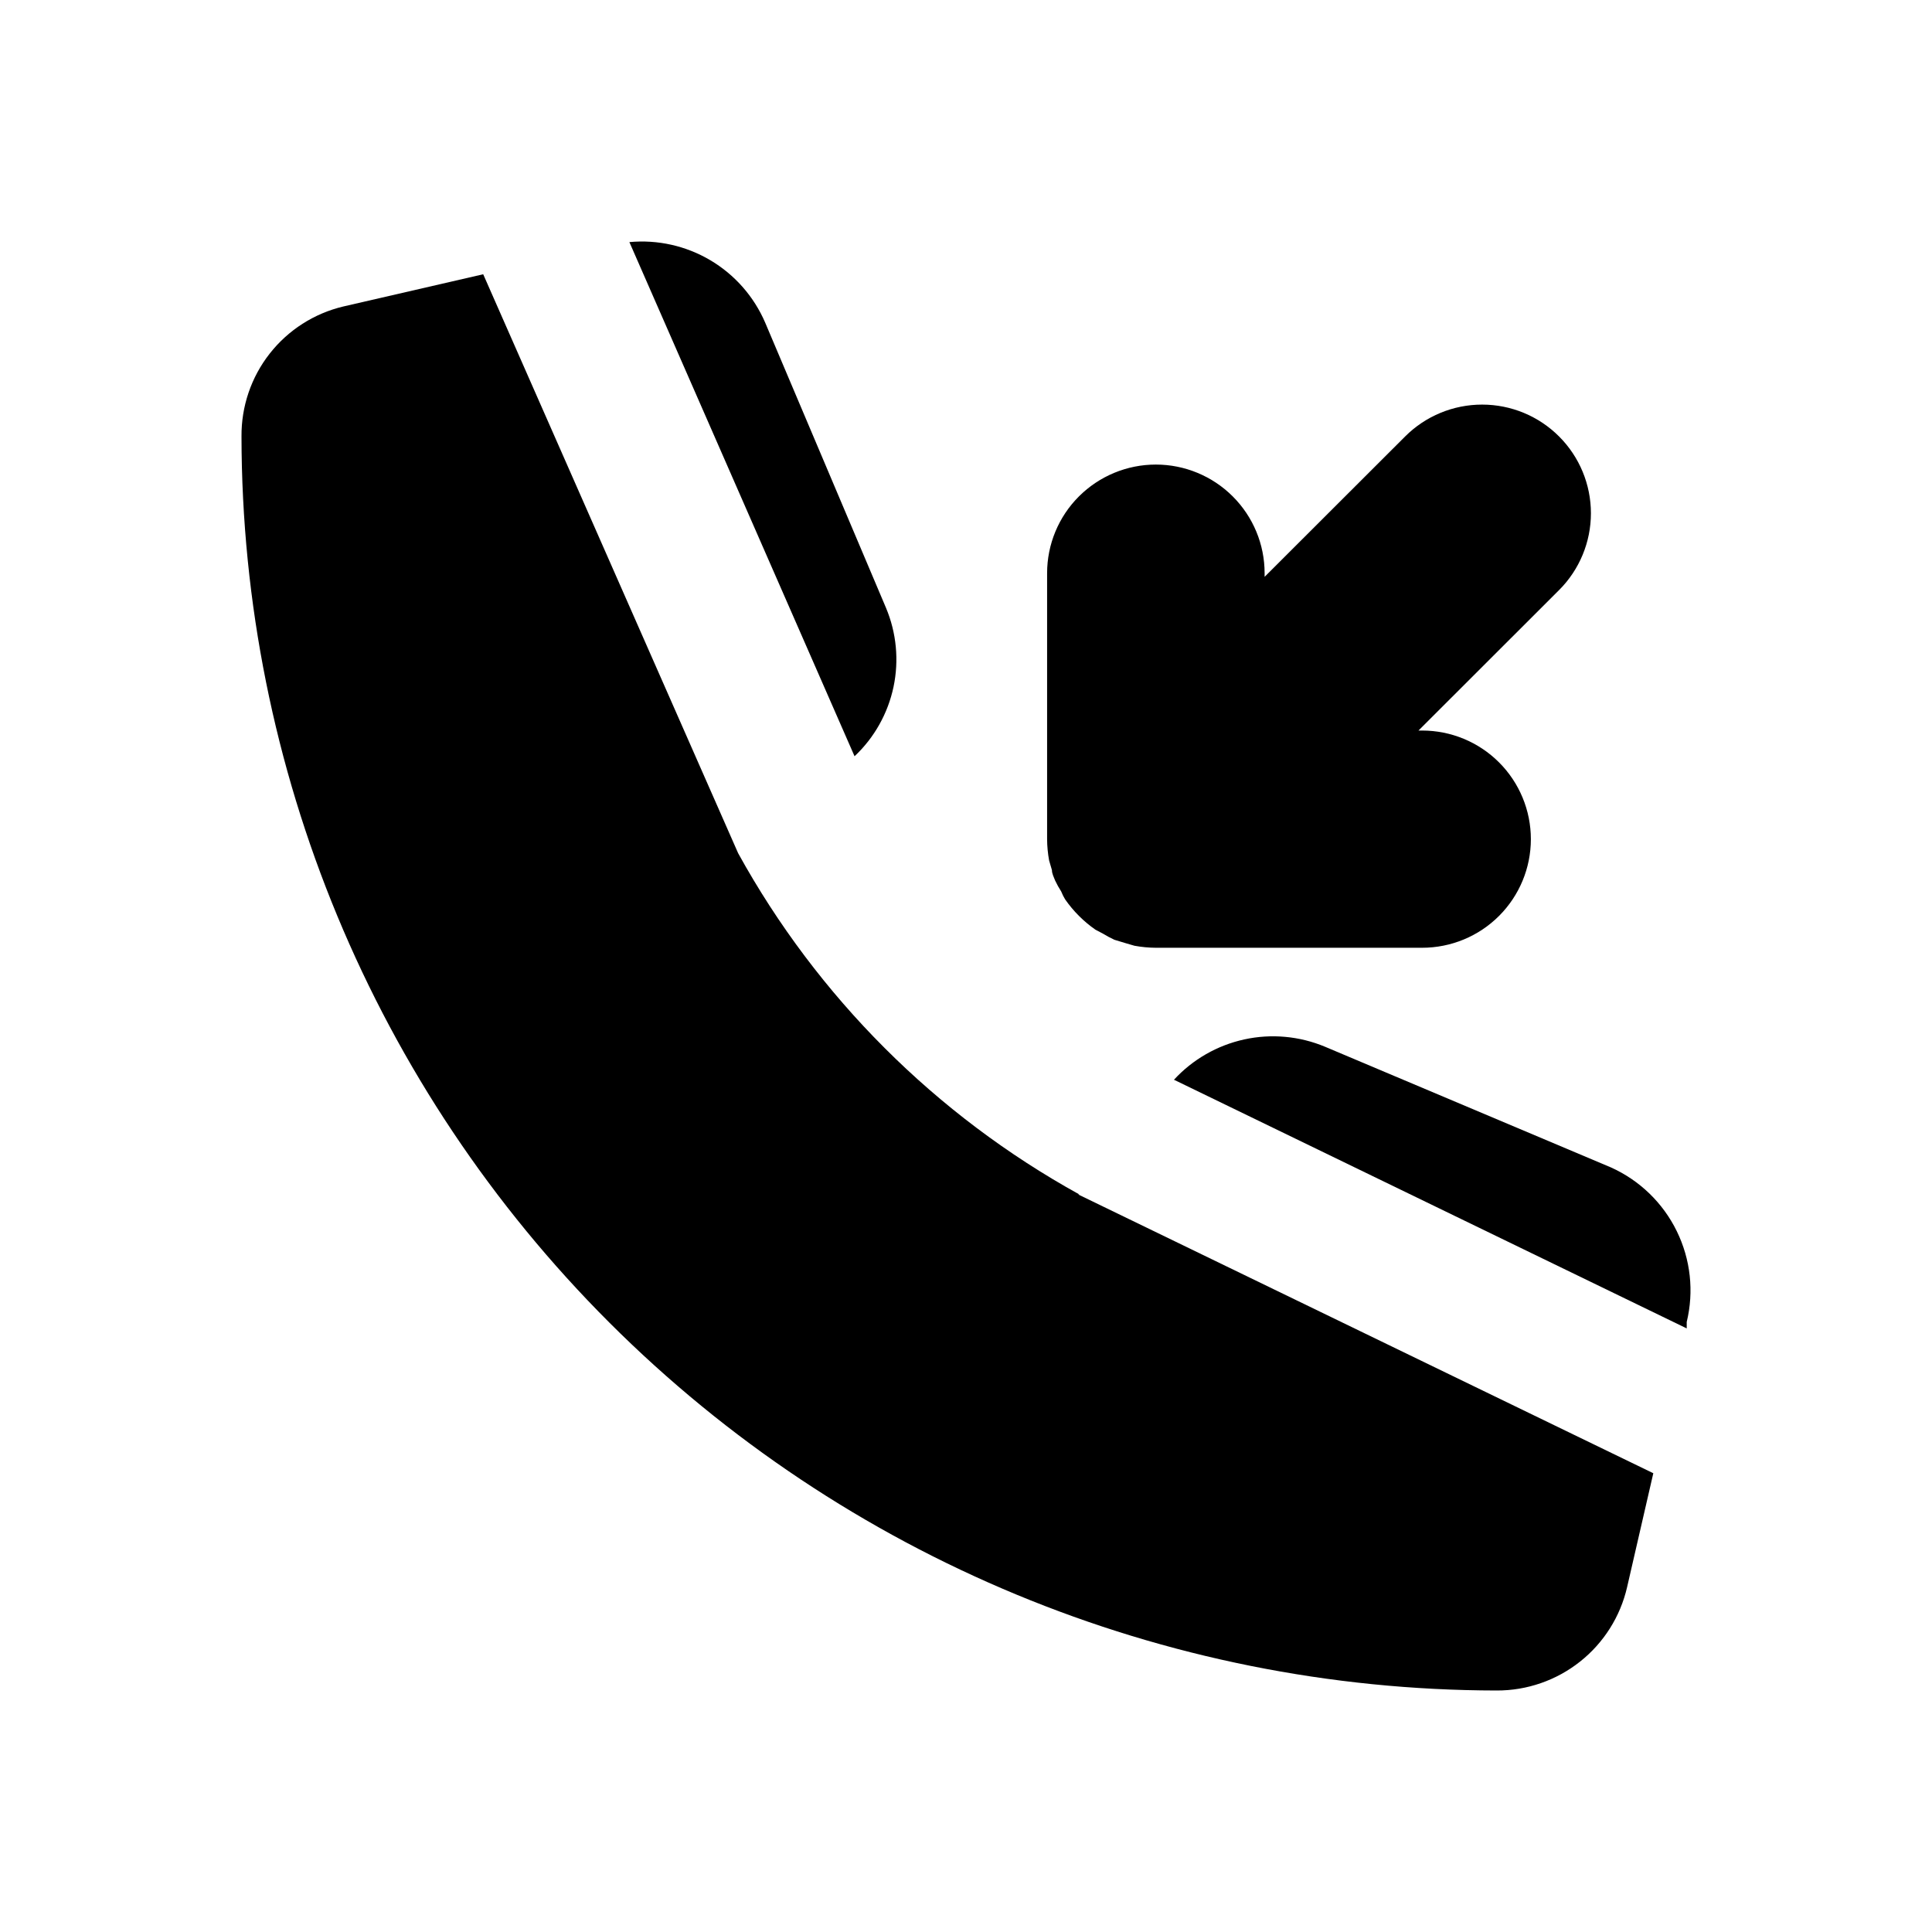
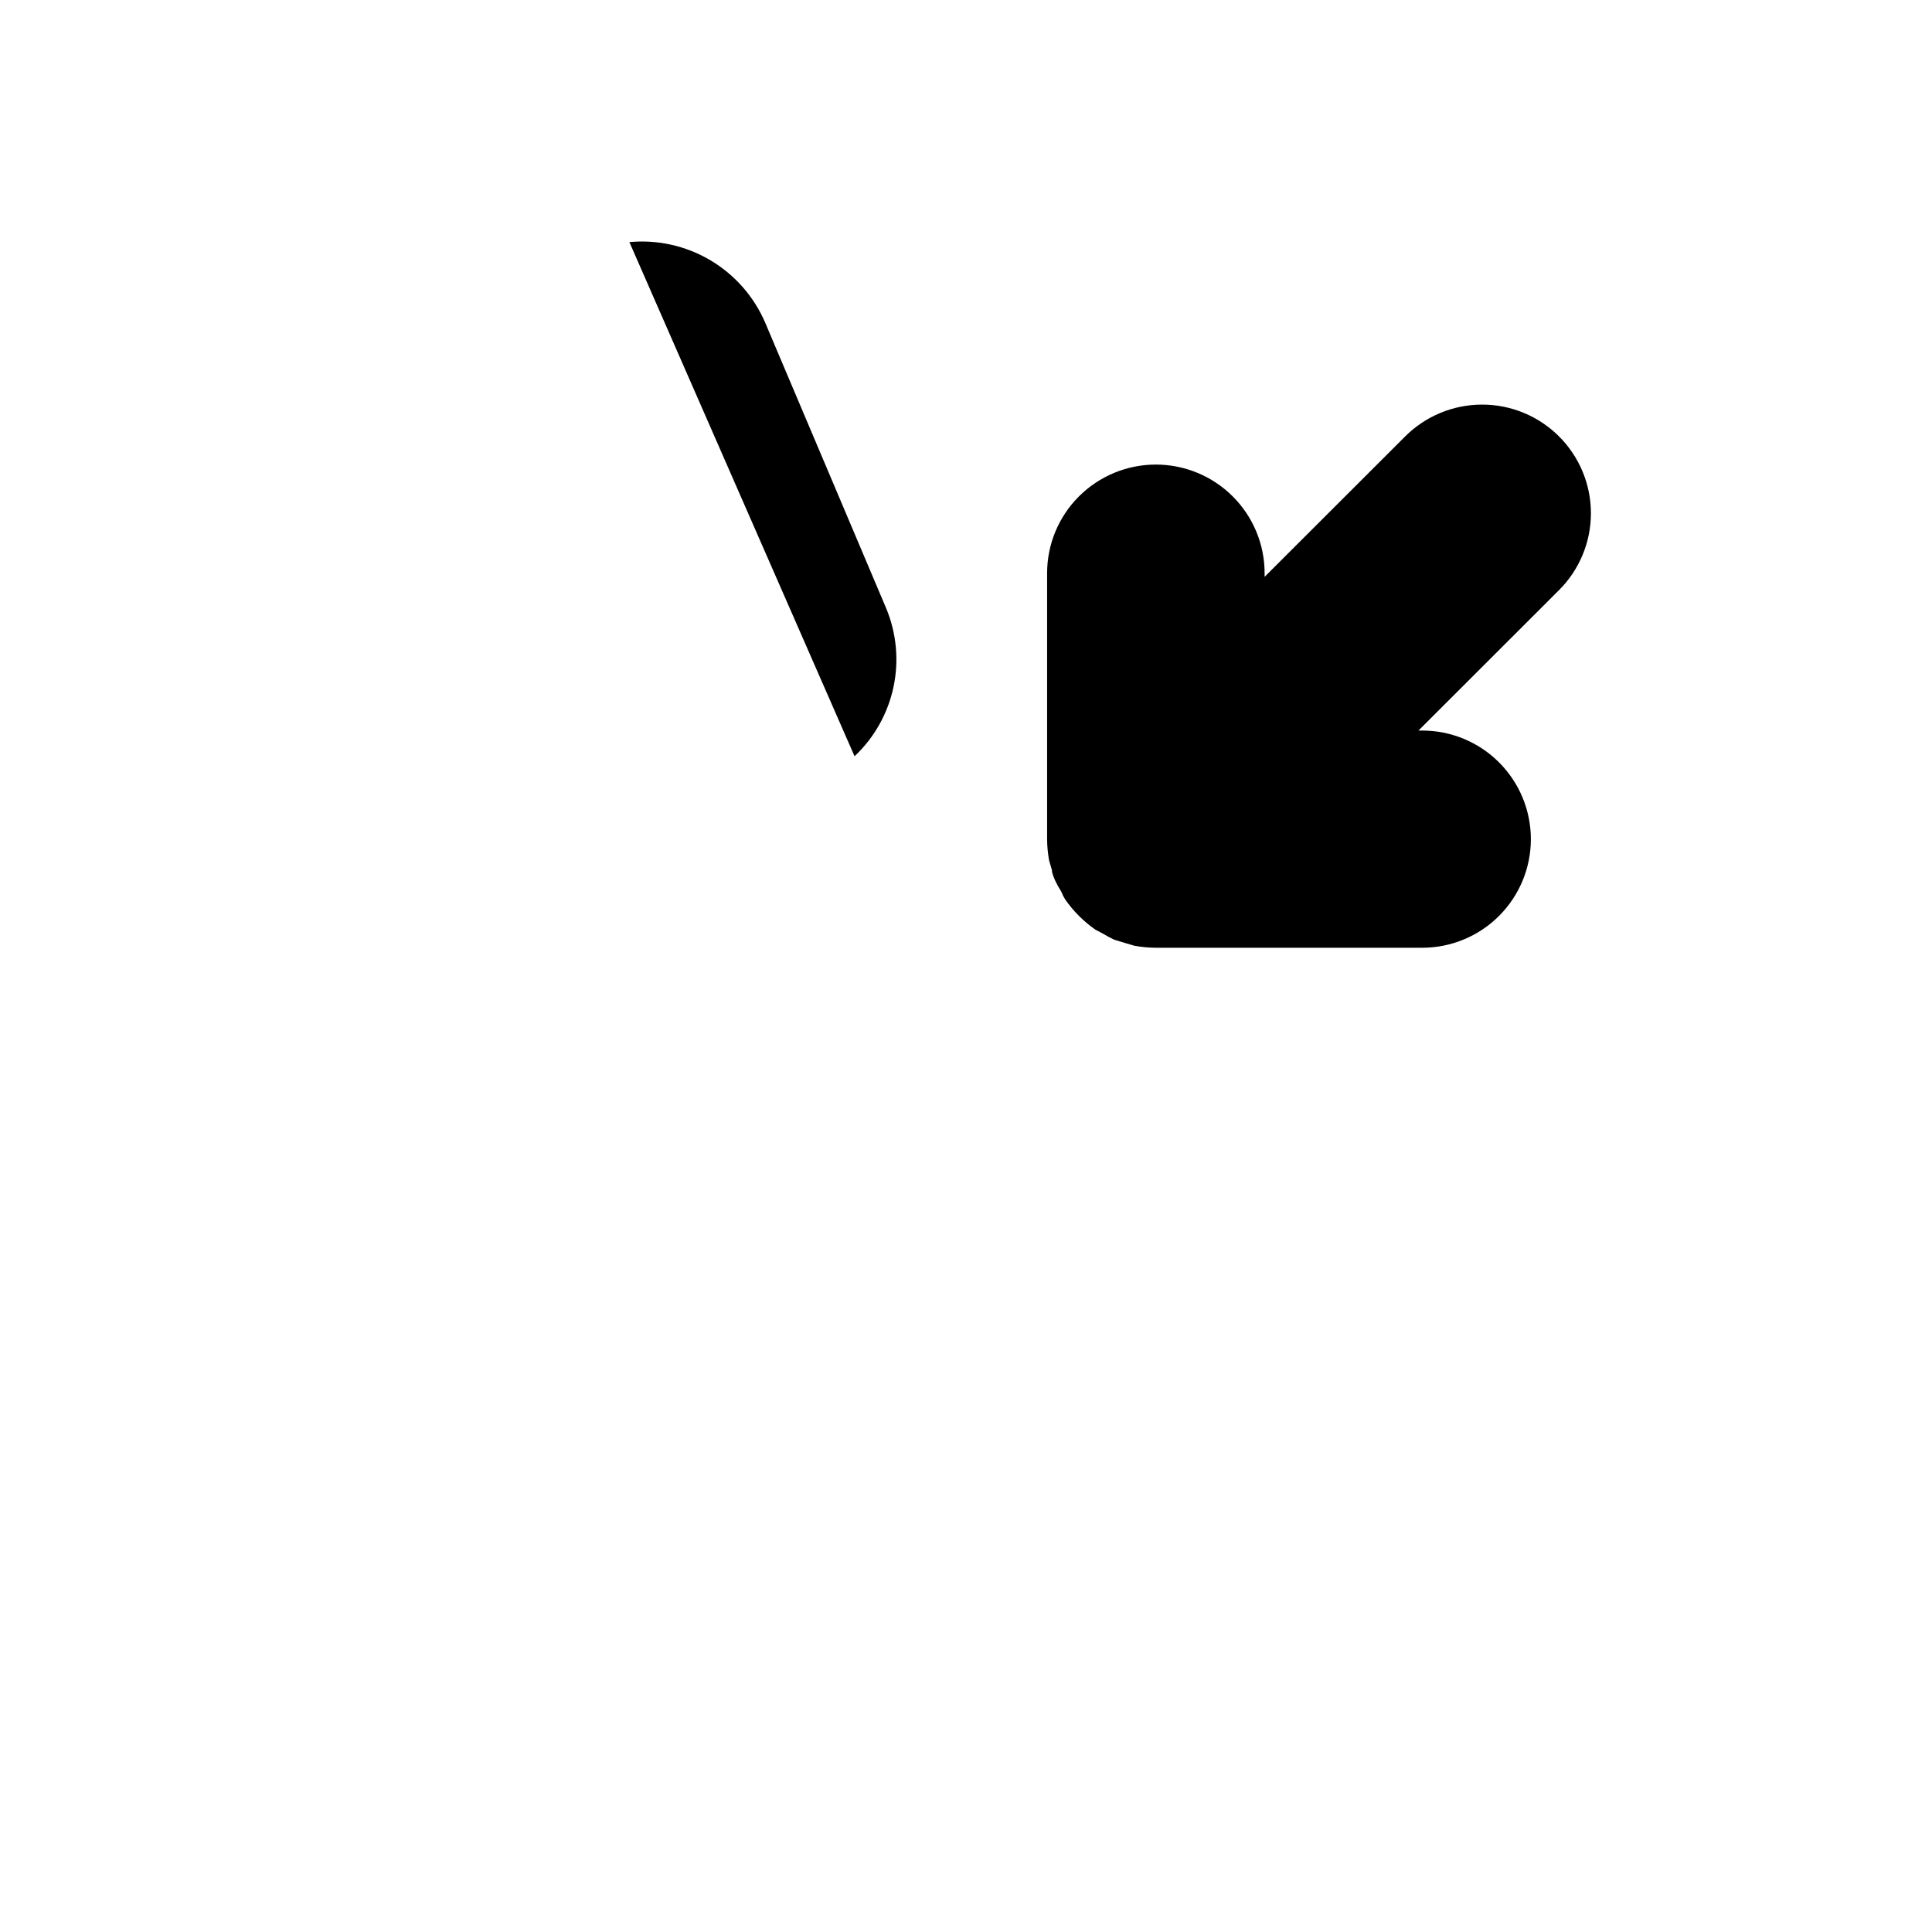
<svg xmlns="http://www.w3.org/2000/svg" width="48" height="48" viewBox="0 0 48 48" fill="none">
-   <path d="M40.025 29.005L32.92 26.006C32.286 25.741 31.585 25.677 30.914 25.824C30.242 25.971 29.632 26.321 29.167 26.826L41.906 33.004V32.844C42.09 32.085 42.002 31.287 41.658 30.586C41.315 29.885 40.737 29.326 40.025 29.005Z" fill="black" />
-   <path d="M22.012 15.101L19.01 8.014C18.731 7.367 18.255 6.825 17.649 6.466C17.043 6.107 16.339 5.949 15.637 6.015L21.231 18.789C21.722 18.327 22.059 17.726 22.199 17.067C22.338 16.408 22.273 15.722 22.012 15.101Z" fill="black" />
-   <path d="M26.815 29.675C23.246 27.705 20.307 24.766 18.339 21.198L12.005 6.814L8.532 7.614C7.806 7.786 7.16 8.199 6.7 8.786C6.24 9.372 5.994 10.098 6 10.843C6.008 19.102 9.296 27.021 15.142 32.862C20.988 38.703 28.914 41.989 37.183 42C37.935 42.003 38.666 41.75 39.255 41.283C39.844 40.817 40.257 40.163 40.425 39.431L41.076 36.602L26.785 29.675H26.815Z" fill="black" />
+   <path d="M22.012 15.101L19.01 8.014C18.731 7.367 18.255 6.825 17.649 6.466C17.043 6.107 16.339 5.949 15.637 6.015L21.231 18.789C21.722 18.327 22.059 17.726 22.199 17.067C22.338 16.408 22.273 15.722 22.012 15.101" fill="black" />
  <path d="M26.135 21.618C26.135 21.708 26.185 21.798 26.215 21.878C26.259 21.971 26.309 22.061 26.365 22.148C26.392 22.218 26.426 22.284 26.465 22.348C26.669 22.64 26.923 22.894 27.216 23.098L27.406 23.198C27.496 23.253 27.59 23.304 27.686 23.348L27.946 23.427L28.186 23.497C28.361 23.529 28.539 23.546 28.717 23.547H35.332C36.048 23.547 36.736 23.263 37.242 22.757C37.749 22.251 38.034 21.564 38.034 20.849C38.034 20.133 37.749 19.446 37.242 18.94C36.736 18.434 36.048 18.15 35.332 18.15H35.242L38.734 14.661C39.241 14.155 39.526 13.468 39.526 12.752C39.526 12.036 39.241 11.349 38.734 10.843C38.227 10.336 37.54 10.052 36.823 10.052C36.106 10.052 35.418 10.336 34.911 10.843L31.419 14.331V14.241C31.419 13.525 31.134 12.839 30.627 12.333C30.121 11.827 29.433 11.542 28.717 11.542C28 11.542 27.313 11.827 26.806 12.333C26.299 12.839 26.015 13.525 26.015 14.241V20.849C26.016 21.026 26.033 21.203 26.065 21.378C26.085 21.458 26.115 21.538 26.135 21.618Z" fill="black" />
</svg>